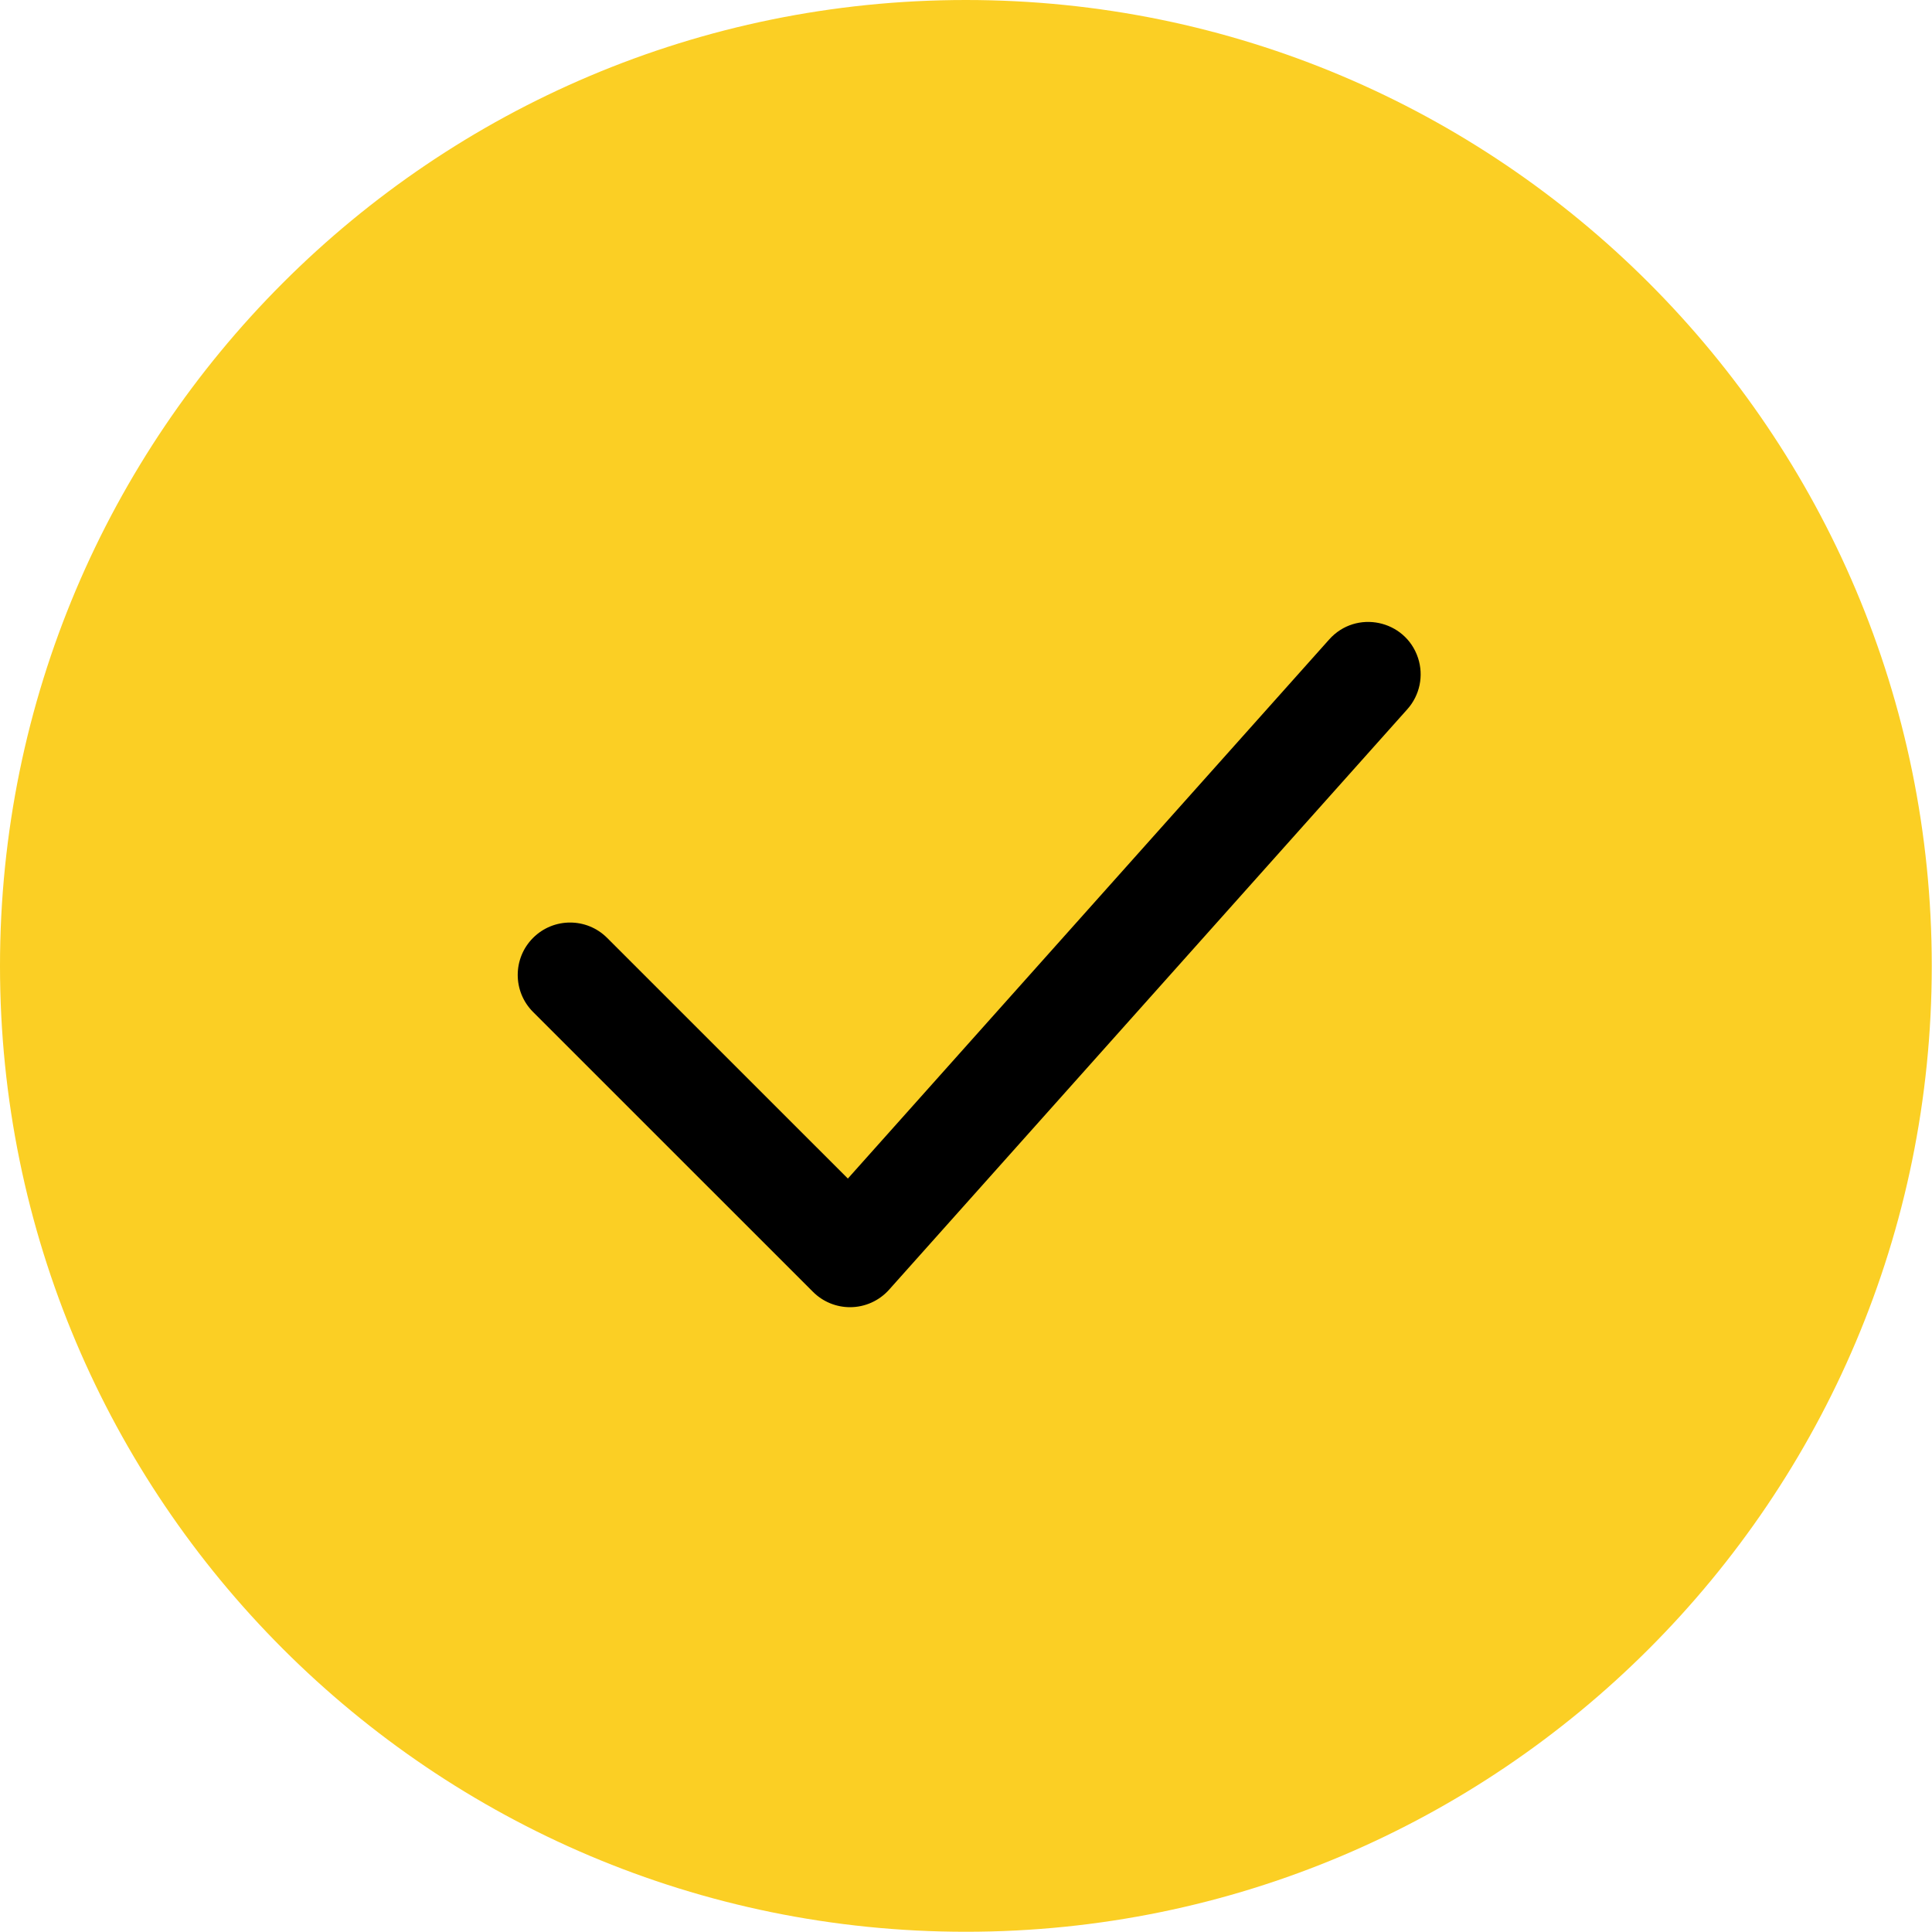
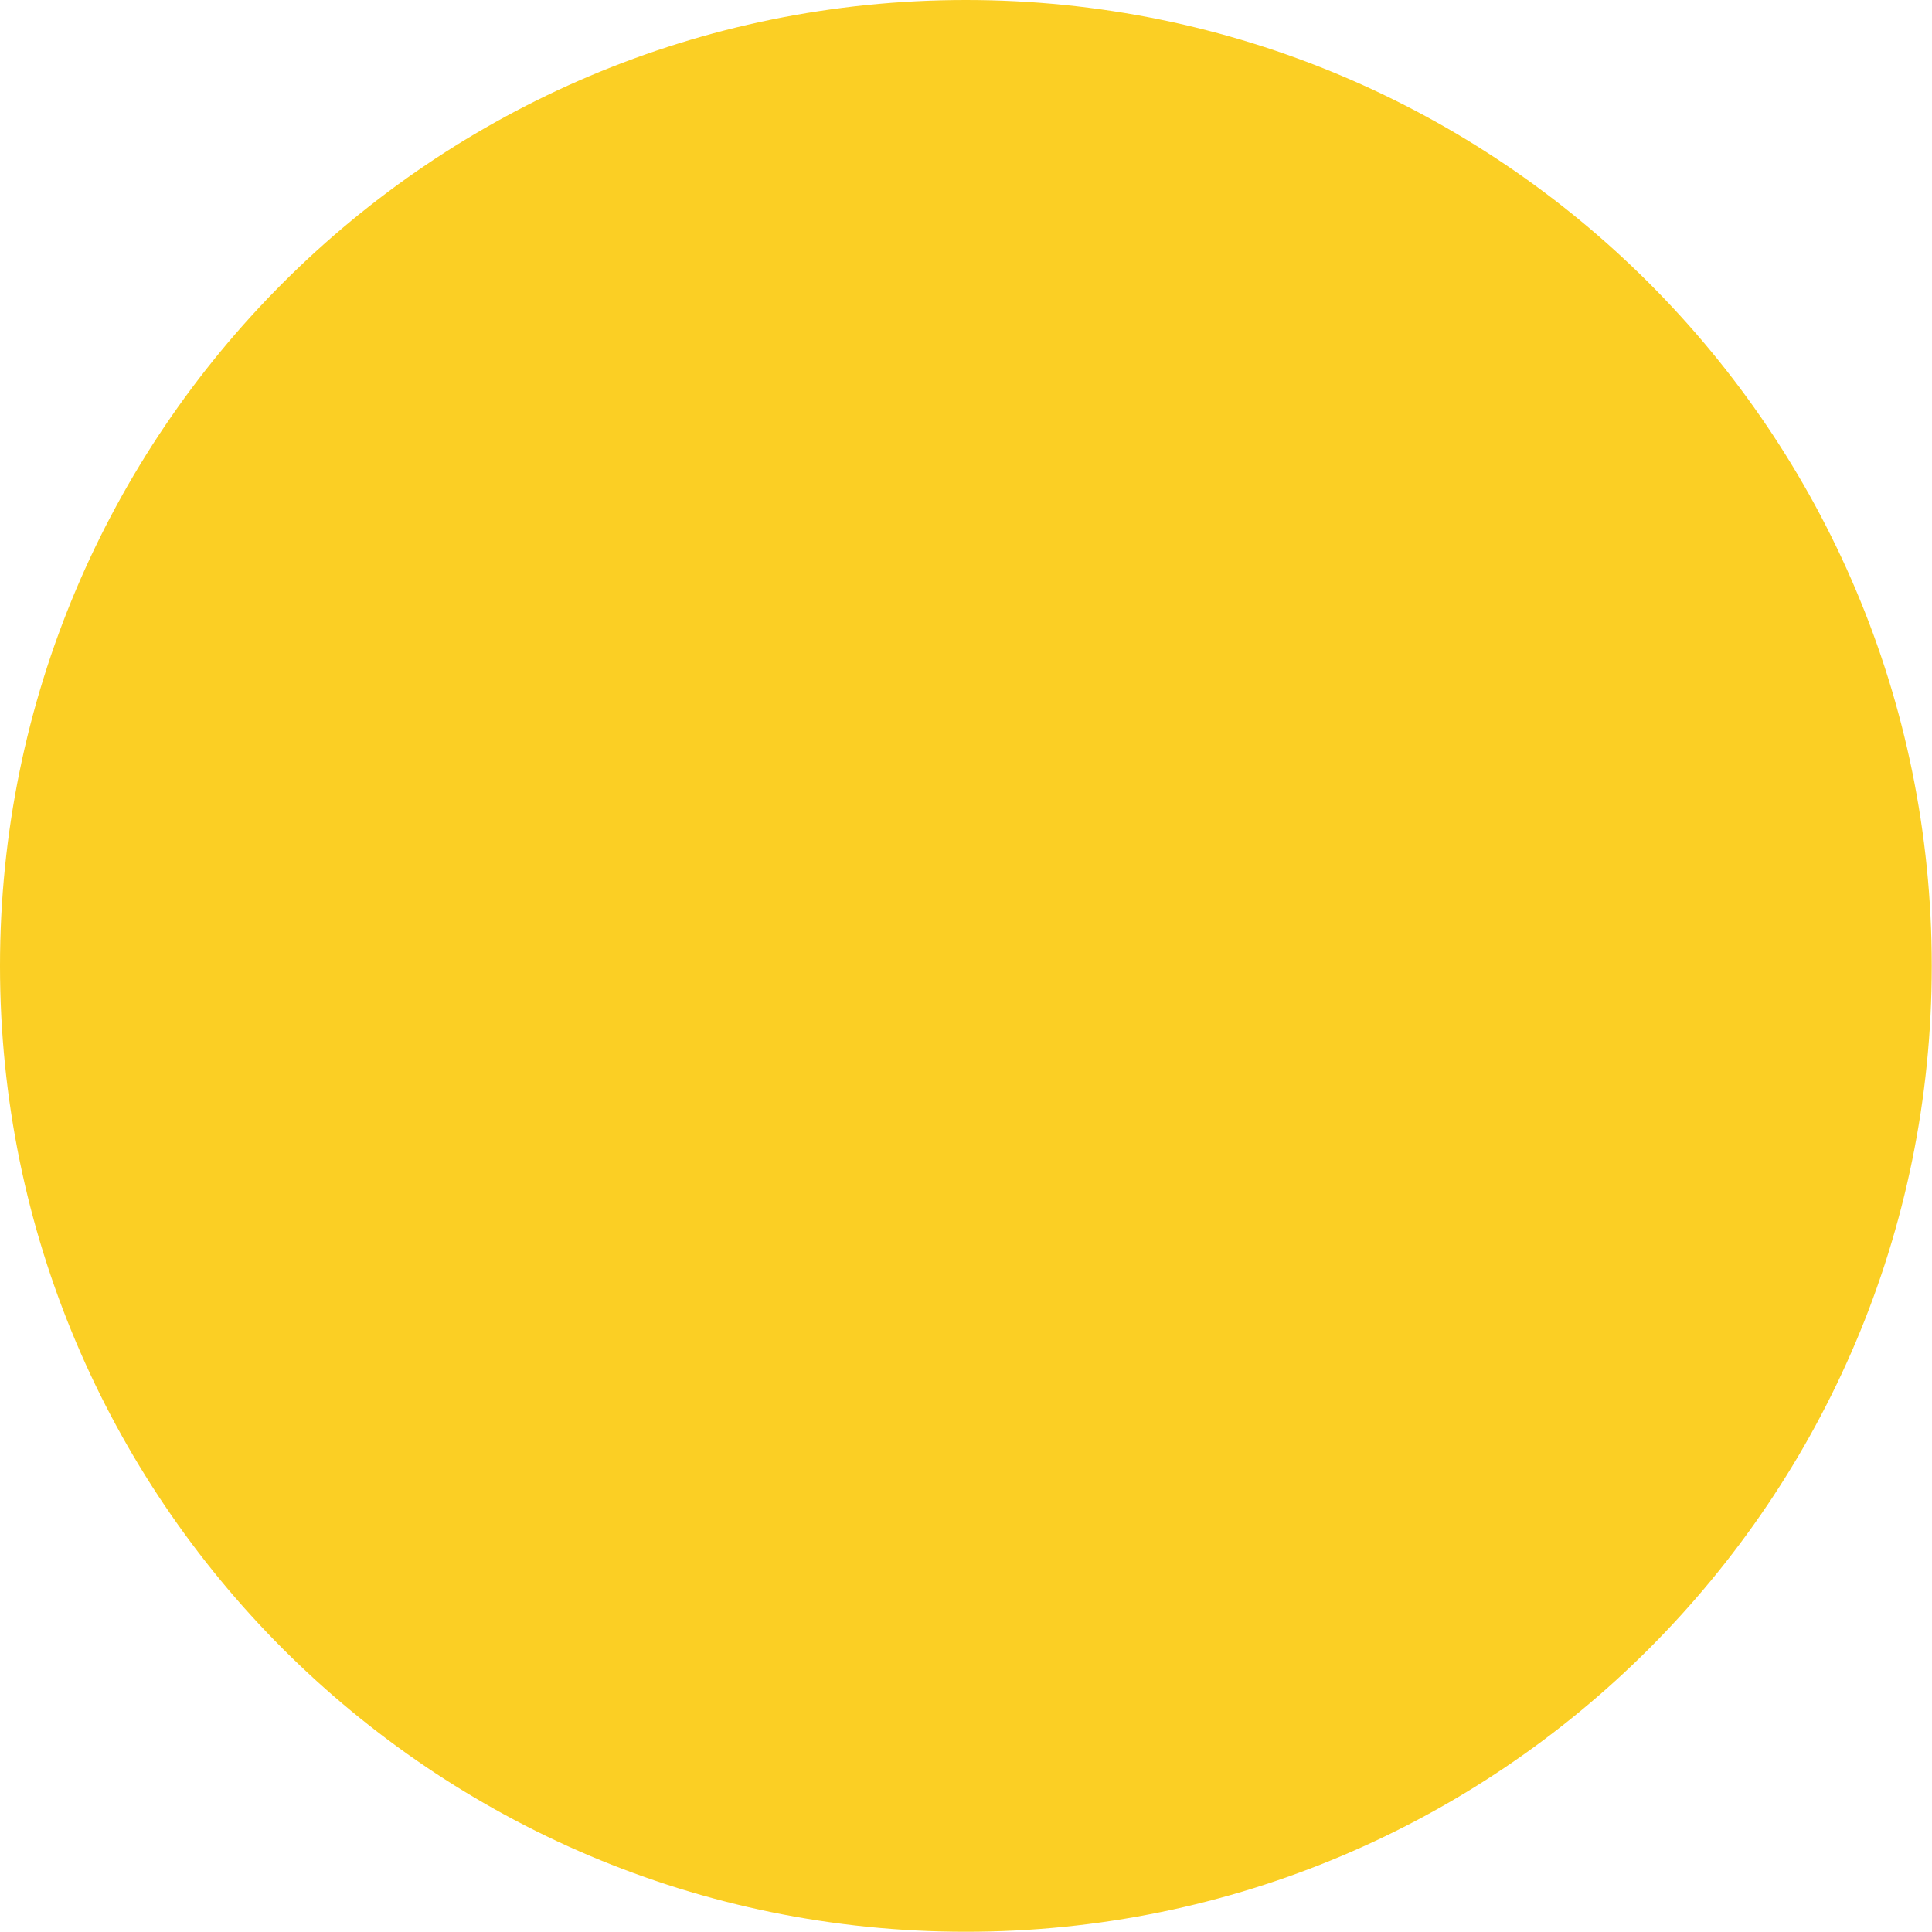
<svg xmlns="http://www.w3.org/2000/svg" viewBox="0 0 100.00 100.00" data-guides="{&quot;vertical&quot;:[],&quot;horizontal&quot;:[]}">
  <defs />
  <path color="rgb(51, 51, 51)" fill-rule="evenodd" fill="#fbcf24" x="0" y="0" width="100" height="100" rx="49.994" ry="49.994" id="tSvg774ada2851" title="Rectangle 2" fill-opacity="1" stroke="" stroke-opacity="0" d="M0 49.994C0 22.383 22.383 0 49.994 0H49.994C77.605 0 99.988 22.383 99.988 49.994H99.988C99.988 77.605 77.605 99.988 49.994 99.988H49.994C22.383 99.988 0 77.605 0 49.994Z" style="transform-origin: 49.994px 49.994px;" />
-   <path fill="#000000" stroke="#000000" fill-opacity="1" stroke-width="0" stroke-opacity="1" color="rgb(51, 51, 51)" fill-rule="evenodd" id="tSvg11ab46f4eae" title="Path 2" d="M43.997 67.66C43.278 67.66 42.588 67.374 42.08 66.866C37.25 62.037 32.421 57.208 27.591 52.379C26.533 51.32 26.533 49.604 27.591 48.545C28.65 47.486 30.367 47.486 31.425 48.545C35.579 52.698 39.732 56.85 43.885 61.002C52.19 51.701 60.495 42.399 68.799 33.098C70.189 31.541 72.743 32.072 73.397 34.055C73.7 34.975 73.489 35.986 72.844 36.709C63.902 46.724 54.961 56.739 46.019 66.754C45.504 67.33 44.769 67.66 43.997 67.66Z" />
</svg>